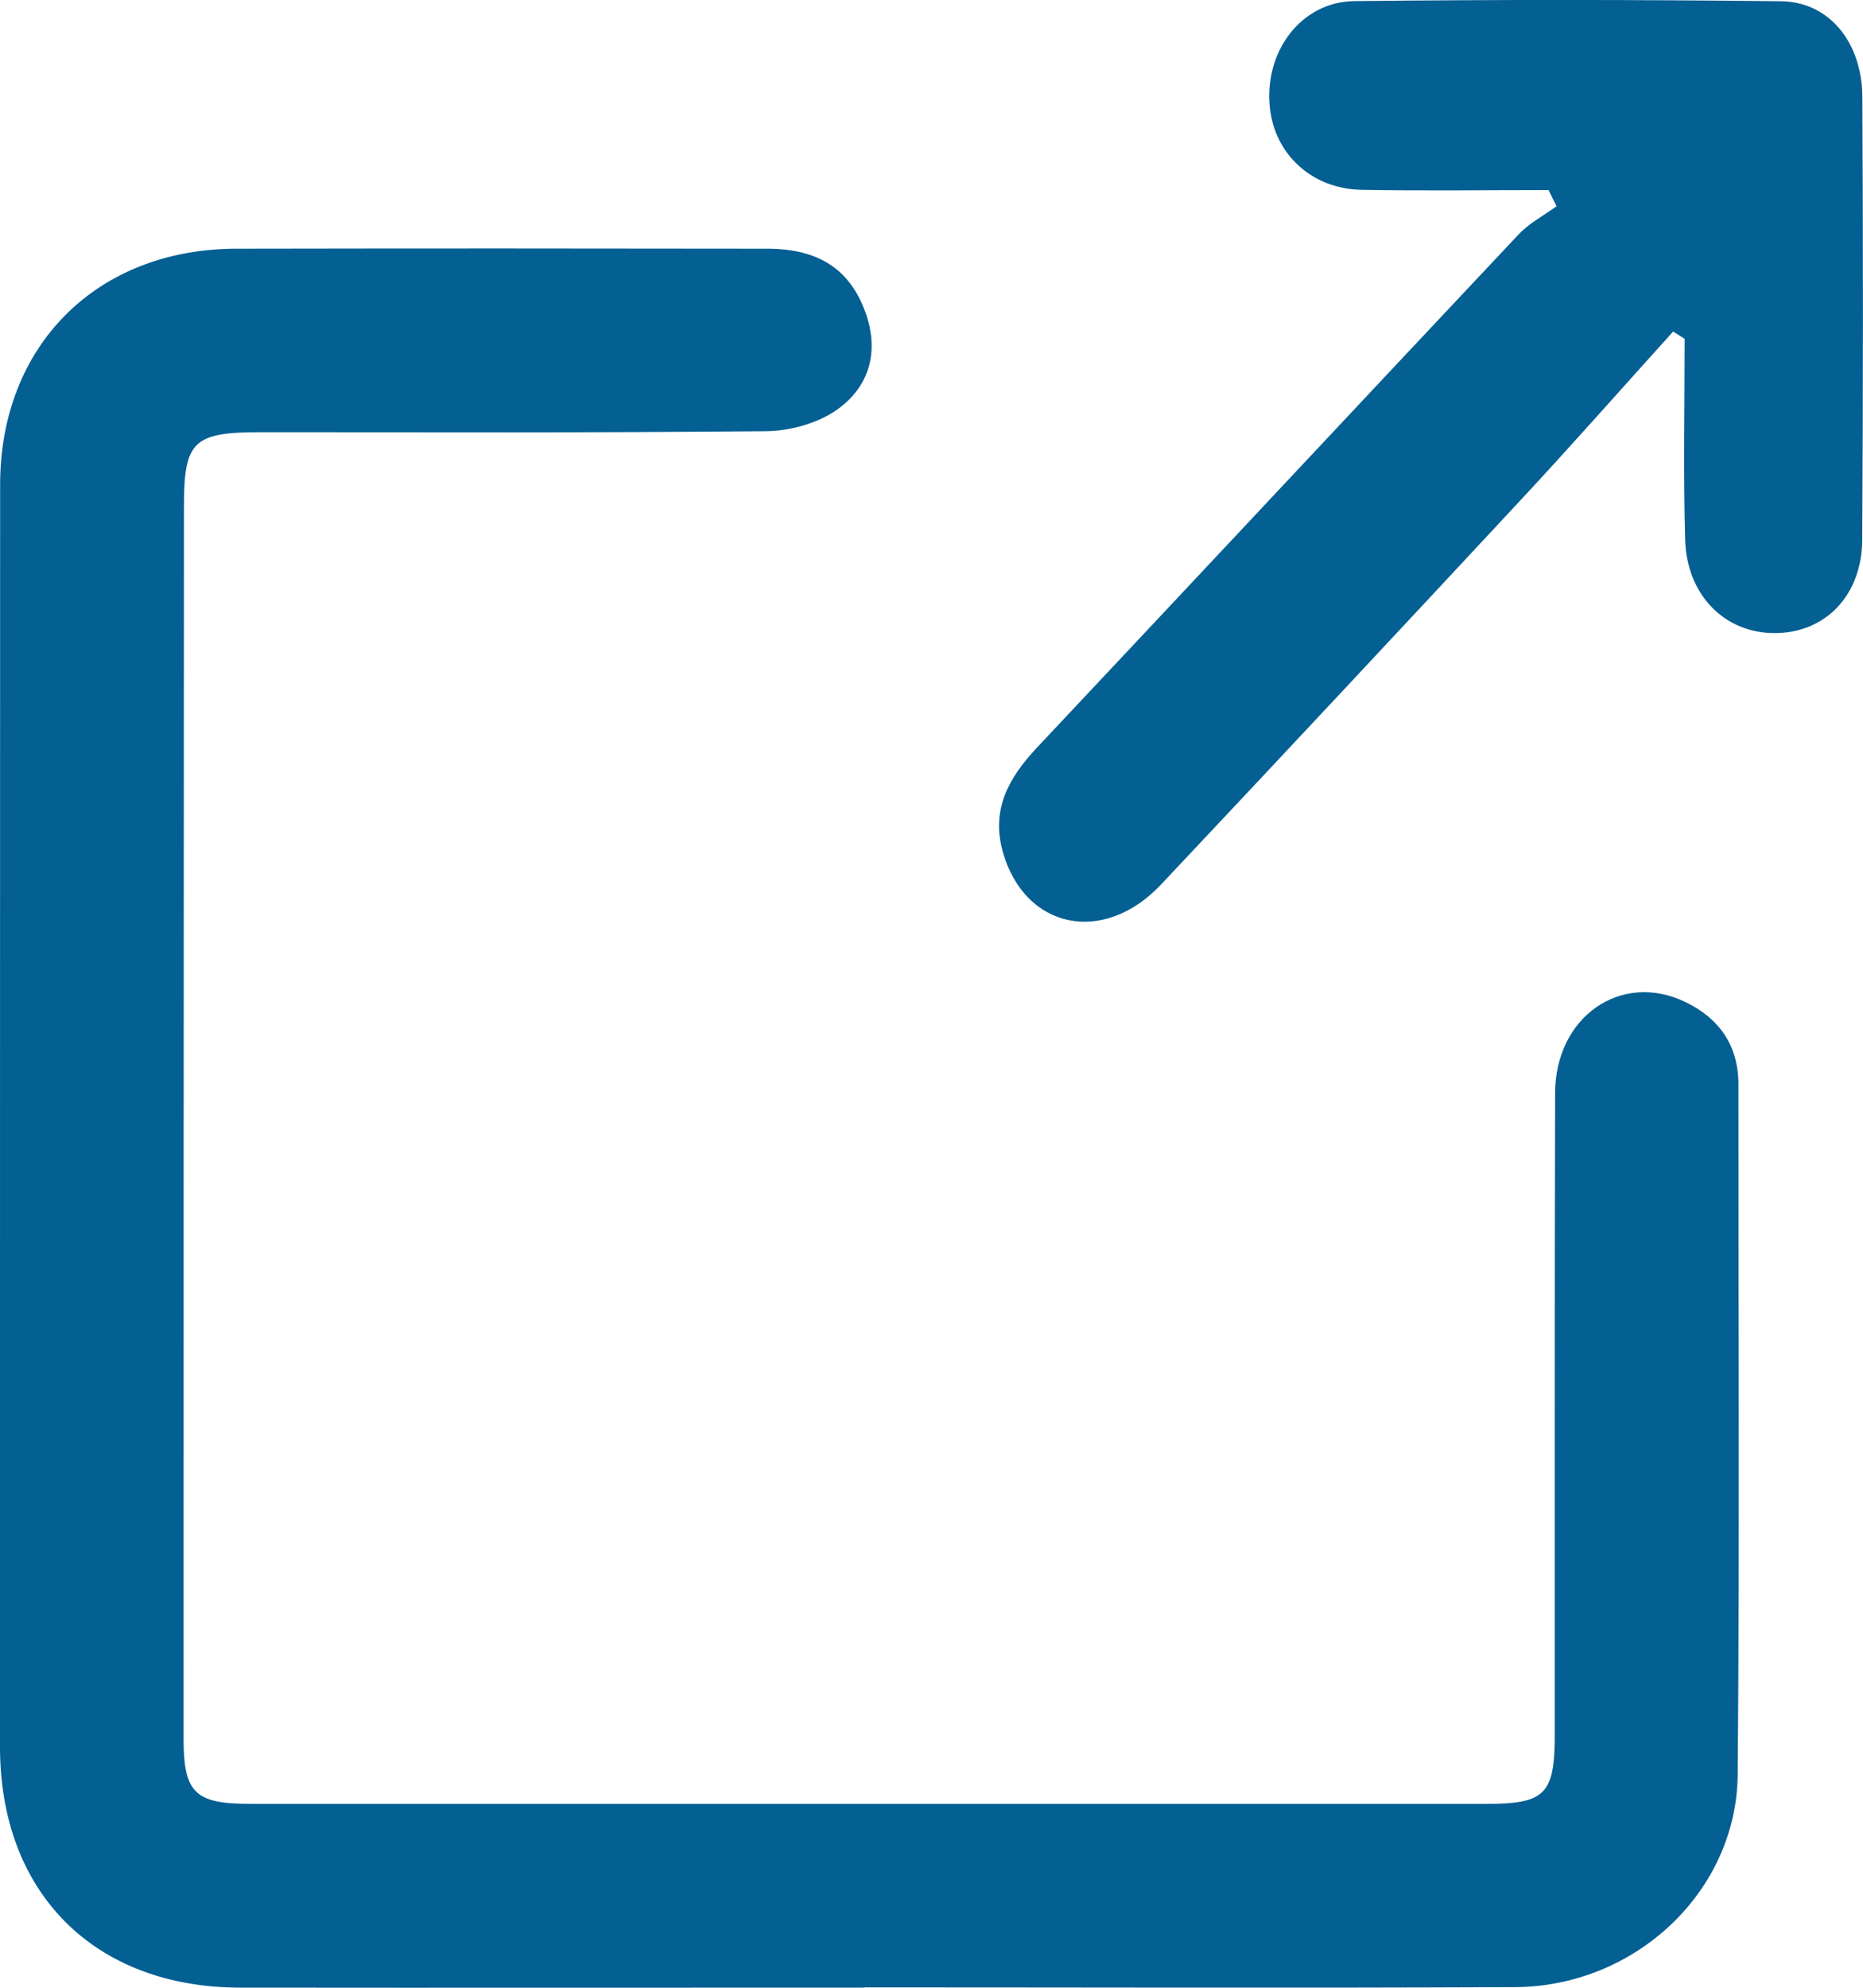
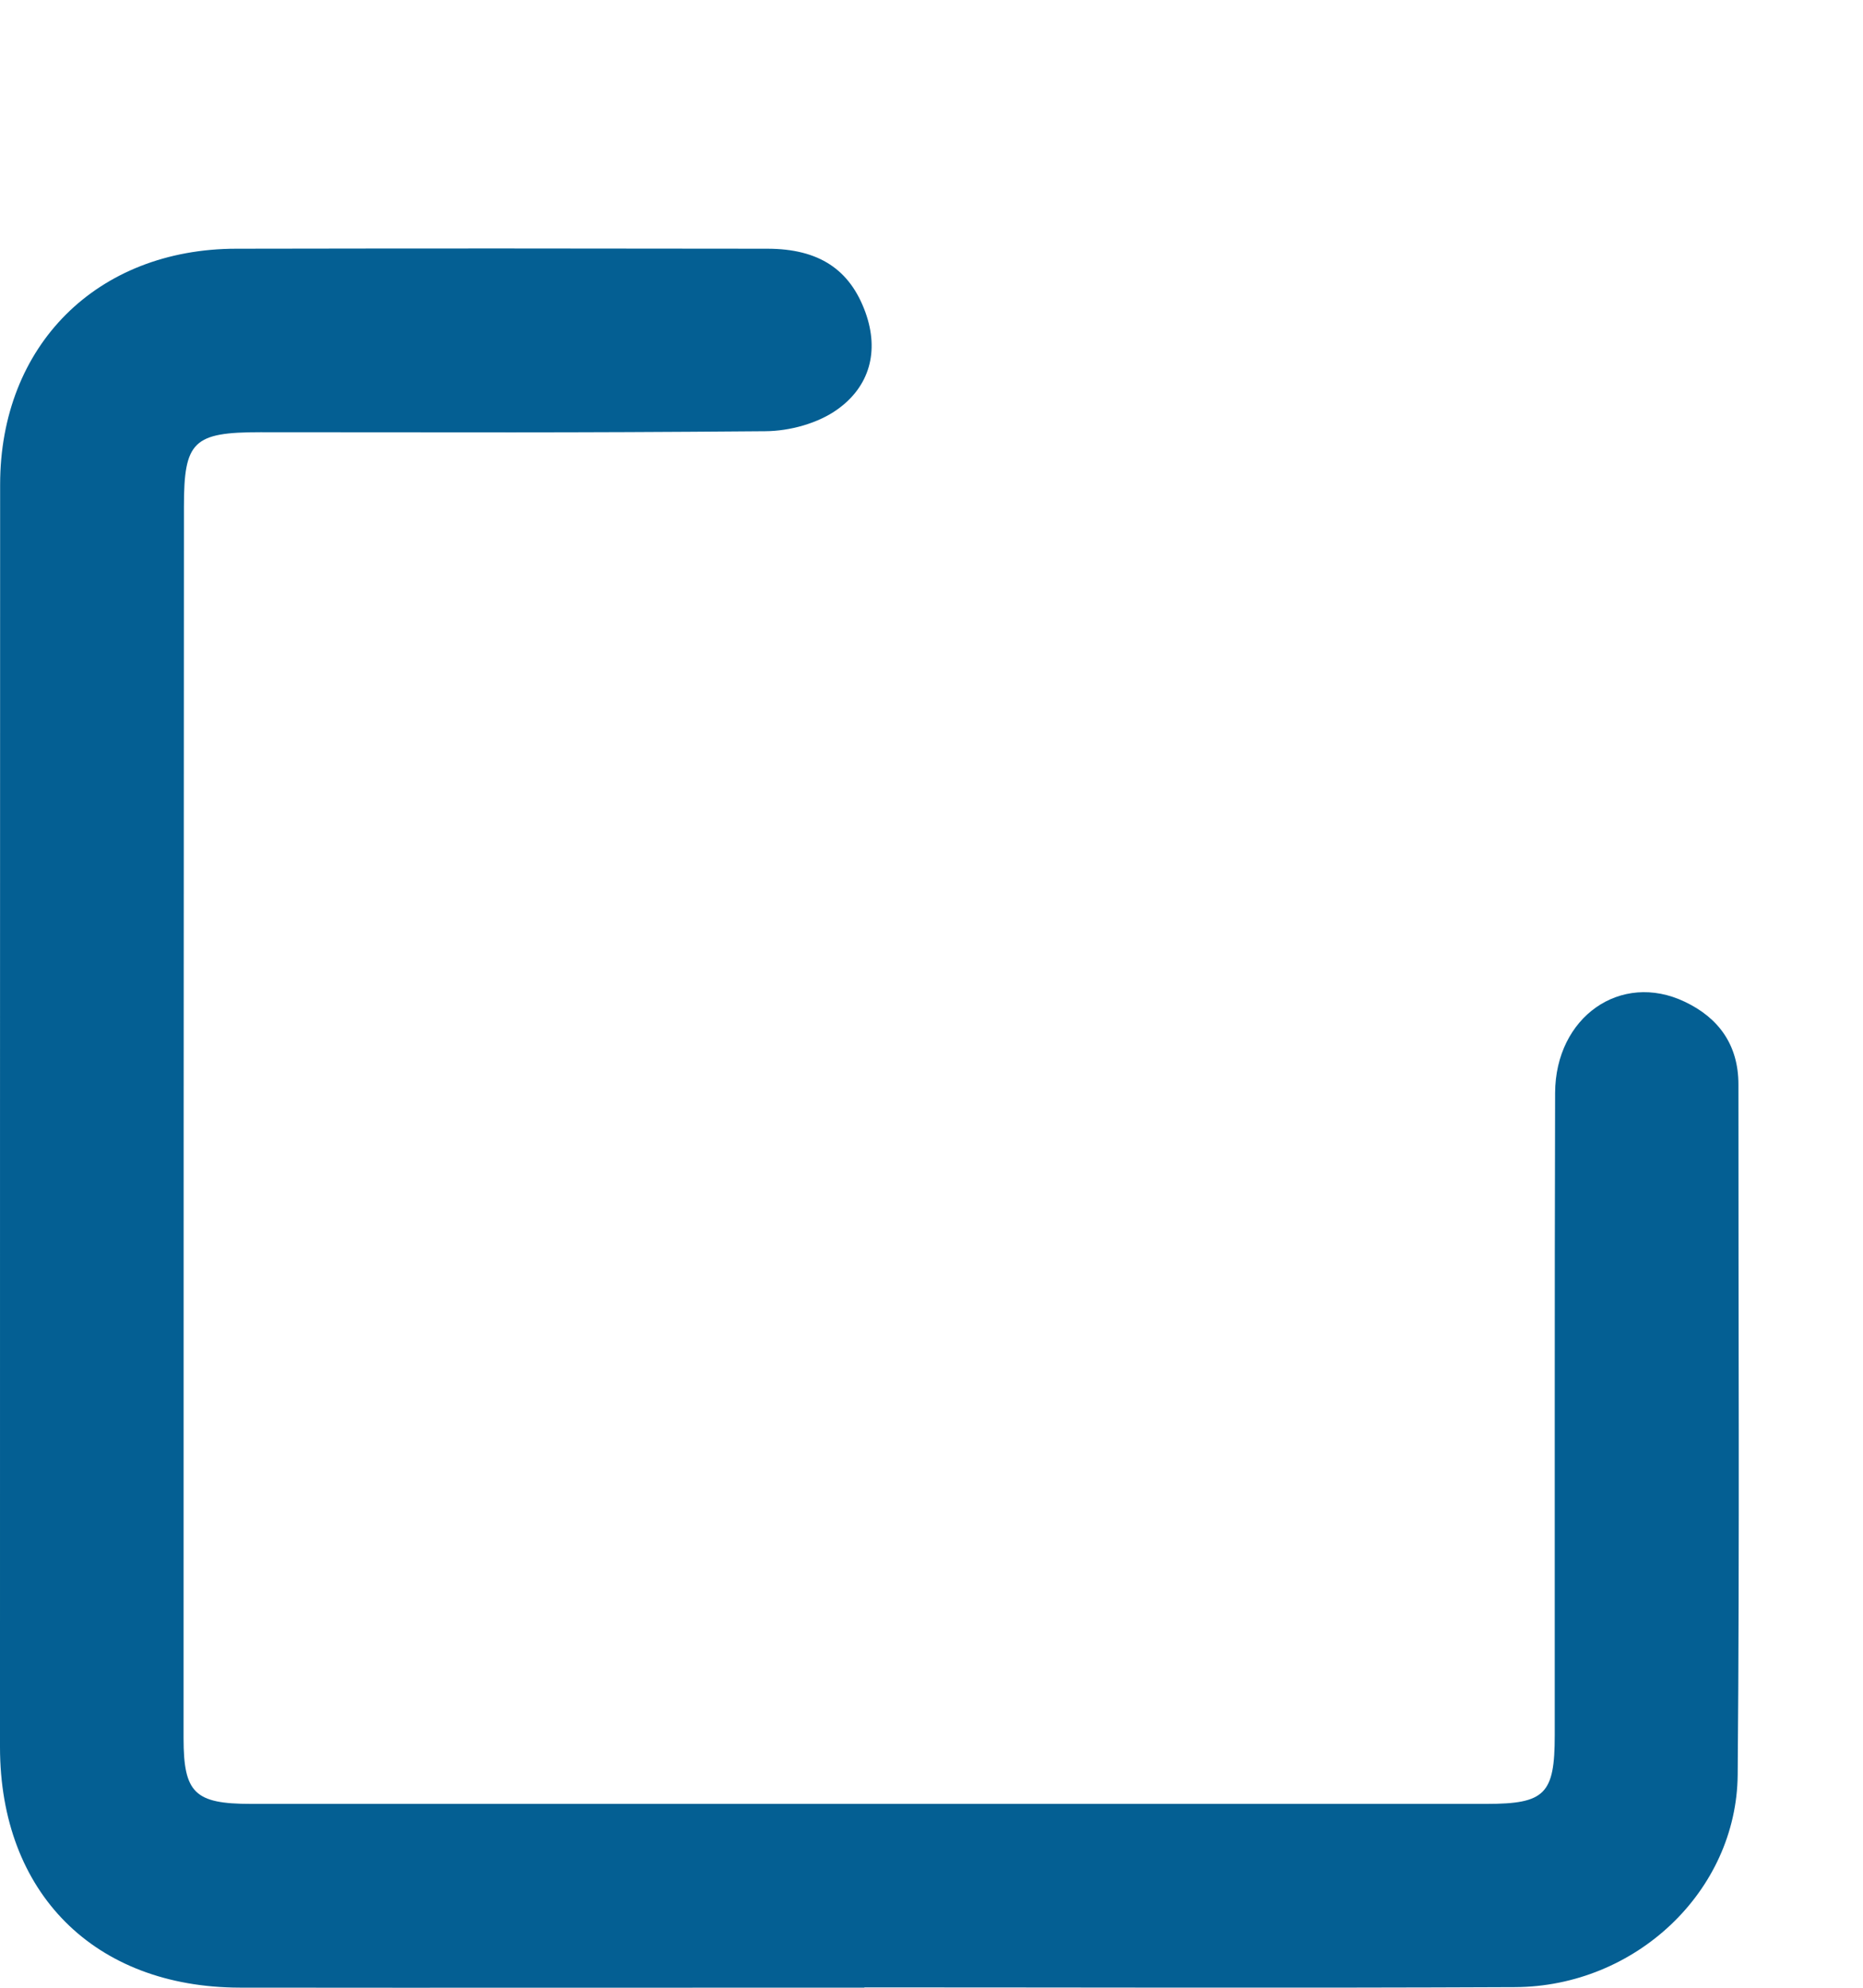
<svg xmlns="http://www.w3.org/2000/svg" width="15" height="16" viewBox="0 0 15 16" fill="none">
  <path d="M6.96 15.999C5.284 15.999 3.608 16.001 1.931 15.999C0.76 15.997 0.001 15.237 0 14.064C0 10.677 0 7.289 0.001 3.901C0.001 2.781 0.78 2.003 1.903 2.002C3.661 1.999 4.419 2 6.177 2.002C6.597 2.002 6.844 2.172 6.968 2.514C7.082 2.831 6.999 3.112 6.743 3.295C6.586 3.408 6.358 3.47 6.161 3.471C4.474 3.485 3.785 3.479 2.097 3.479C1.557 3.479 1.481 3.551 1.481 4.076C1.479 7.381 1.478 10.686 1.478 13.992C1.478 14.432 1.568 14.52 2.019 14.52C5.336 14.52 8.653 14.52 11.97 14.52C12.44 14.52 12.518 14.441 12.518 13.968C12.519 12.245 12.516 10.522 12.521 8.798C12.523 8.186 13.049 7.818 13.564 8.063C13.839 8.193 13.997 8.412 13.997 8.729C13.996 10.582 14.007 12.434 13.991 14.285C13.983 15.224 13.167 15.991 12.198 15.995C10.452 16.003 8.705 15.997 6.959 15.997L6.96 15.999Z" fill="#045F93" />
-   <path d="M13.471 2.669C13.066 3.117 12.666 3.571 12.255 4.013C11.288 5.052 10.319 6.089 9.346 7.122C8.883 7.611 8.252 7.478 8.075 6.86C7.976 6.512 8.126 6.257 8.347 6.02C9.641 4.644 10.931 3.264 12.225 1.889C12.312 1.796 12.43 1.735 12.533 1.66C12.511 1.617 12.49 1.574 12.468 1.53C11.966 1.53 11.464 1.537 10.963 1.528C10.565 1.521 10.266 1.245 10.225 0.871C10.174 0.421 10.473 0.015 10.902 0.009C12.048 -0.004 13.194 -0.003 14.341 0.01C14.727 0.015 14.993 0.34 14.995 0.783C15.001 1.969 15.001 3.156 14.994 4.343C14.991 4.795 14.696 5.096 14.287 5.096C13.888 5.096 13.581 4.792 13.568 4.344C13.553 3.805 13.564 3.266 13.564 2.727C13.533 2.708 13.502 2.688 13.47 2.668L13.471 2.669Z" fill="#045F93" />
</svg>